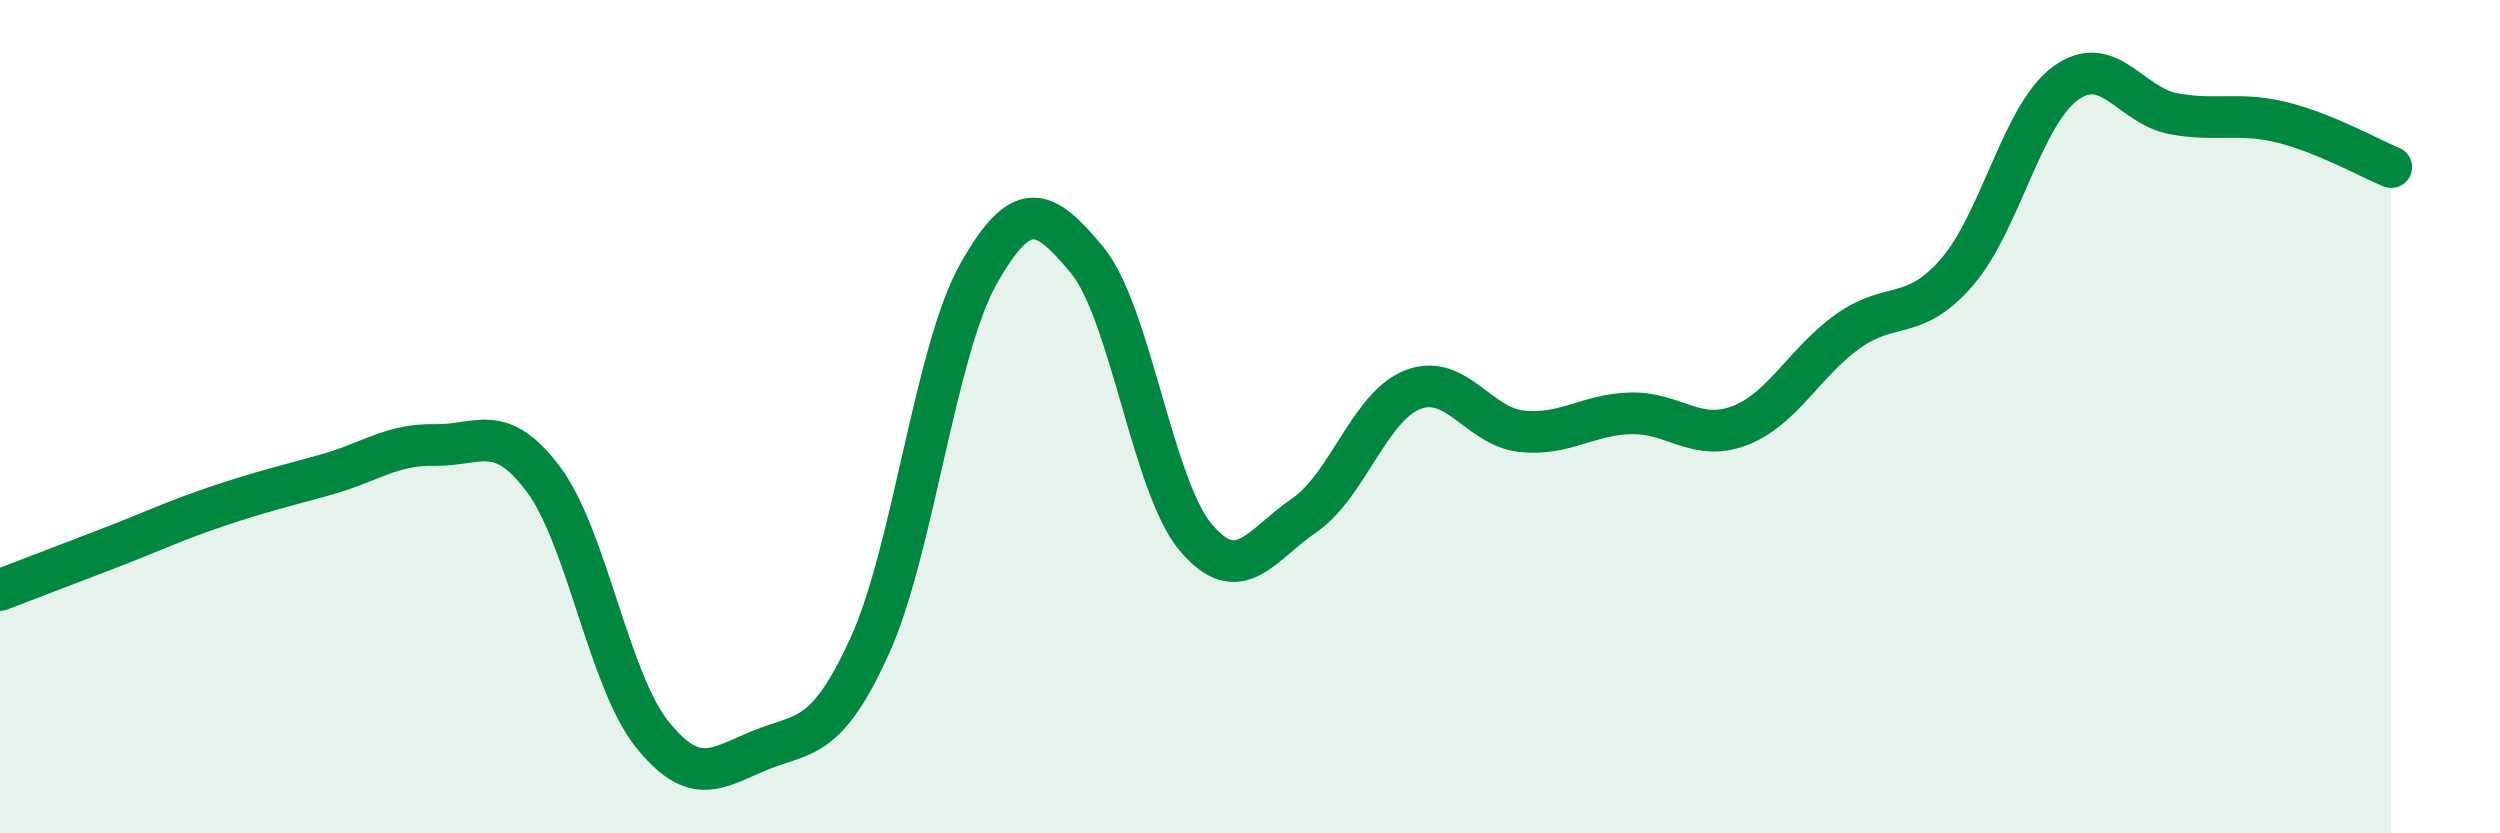
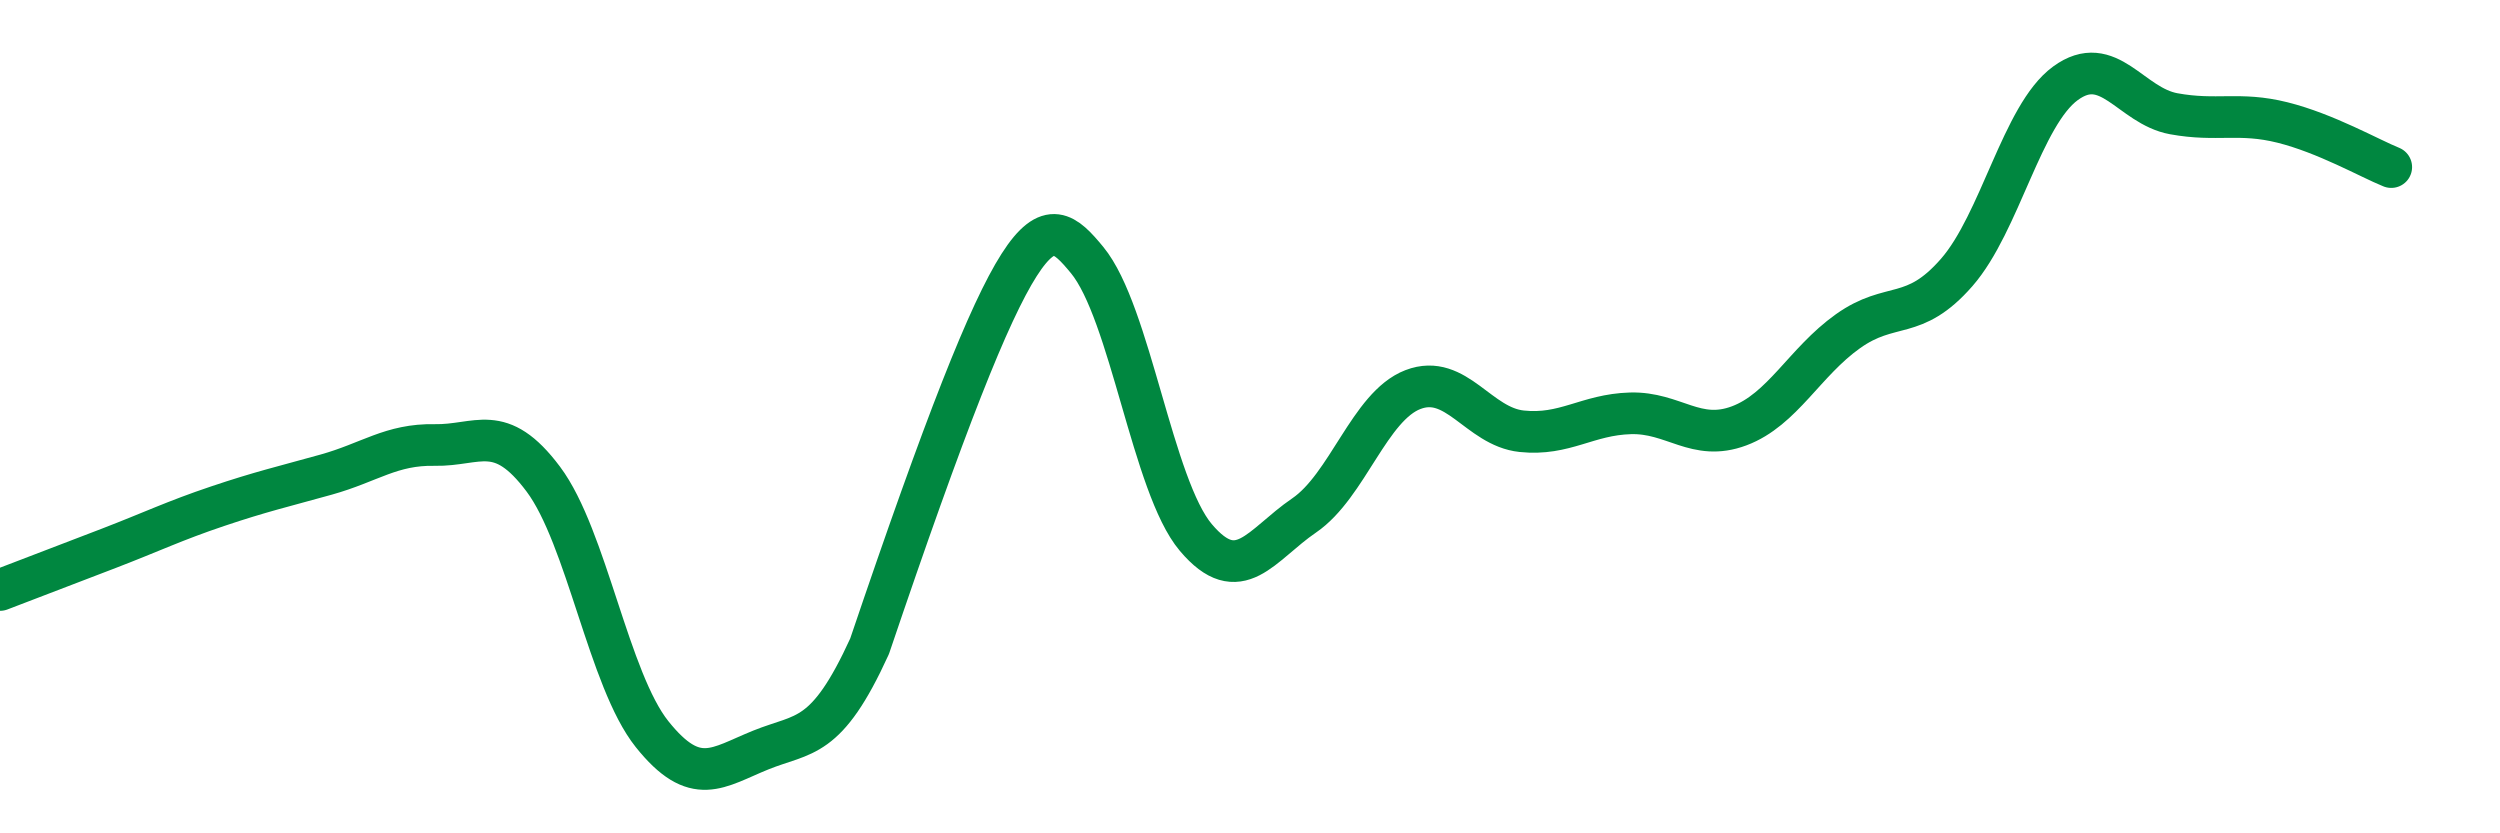
<svg xmlns="http://www.w3.org/2000/svg" width="60" height="20" viewBox="0 0 60 20">
-   <path d="M 0,14.16 C 0.52,13.96 1.57,13.56 2.61,13.16 C 3.65,12.76 4.18,12.5 5.22,12.15 C 6.26,11.8 6.79,11.68 7.83,11.39 C 8.87,11.1 9.39,10.66 10.43,10.68 C 11.47,10.7 12,10.11 13.04,11.5 C 14.08,12.89 14.61,16.32 15.65,17.62 C 16.69,18.92 17.22,18.42 18.26,18 C 19.3,17.58 19.83,17.79 20.87,15.51 C 21.91,13.23 22.44,8.43 23.48,6.58 C 24.52,4.73 25.05,4.98 26.09,6.24 C 27.13,7.5 27.66,11.67 28.7,12.9 C 29.74,14.13 30.26,13.08 31.3,12.37 C 32.34,11.66 32.87,9.75 33.91,9.35 C 34.95,8.95 35.48,10.24 36.52,10.35 C 37.56,10.46 38.09,9.95 39.13,9.92 C 40.17,9.89 40.7,10.61 41.74,10.22 C 42.78,9.83 43.31,8.69 44.35,7.95 C 45.39,7.21 45.92,7.73 46.96,6.54 C 48,5.35 48.53,2.76 49.57,2 C 50.61,1.24 51.13,2.54 52.17,2.73 C 53.21,2.92 53.74,2.68 54.78,2.94 C 55.82,3.2 56.87,3.8 57.39,4.01L57.39 20L0 20Z" fill="#008740" opacity="0.1" stroke-linecap="round" stroke-linejoin="round" />
-   <path d="M 0,14.16 C 0.52,13.96 1.57,13.56 2.61,13.16 C 3.65,12.76 4.18,12.5 5.22,12.15 C 6.26,11.8 6.79,11.68 7.83,11.39 C 8.87,11.1 9.39,10.66 10.43,10.68 C 11.47,10.7 12,10.11 13.04,11.5 C 14.08,12.89 14.61,16.32 15.65,17.62 C 16.69,18.92 17.22,18.42 18.26,18 C 19.3,17.58 19.83,17.79 20.87,15.51 C 21.91,13.23 22.44,8.43 23.48,6.58 C 24.52,4.73 25.05,4.98 26.09,6.24 C 27.13,7.5 27.66,11.67 28.7,12.9 C 29.74,14.13 30.26,13.08 31.3,12.37 C 32.34,11.66 32.87,9.75 33.91,9.35 C 34.95,8.95 35.48,10.24 36.52,10.35 C 37.56,10.46 38.09,9.95 39.13,9.92 C 40.17,9.89 40.7,10.61 41.74,10.22 C 42.78,9.83 43.31,8.69 44.35,7.95 C 45.39,7.21 45.92,7.73 46.96,6.54 C 48,5.35 48.53,2.76 49.57,2 C 50.61,1.24 51.13,2.54 52.17,2.73 C 53.21,2.92 53.74,2.68 54.78,2.94 C 55.82,3.2 56.87,3.8 57.39,4.01" stroke="#008740" stroke-width="1" fill="none" stroke-linecap="round" stroke-linejoin="round" />
+   <path d="M 0,14.16 C 0.52,13.96 1.57,13.56 2.61,13.16 C 3.65,12.76 4.18,12.5 5.22,12.15 C 6.26,11.8 6.79,11.68 7.83,11.39 C 8.87,11.1 9.39,10.66 10.43,10.68 C 11.47,10.7 12,10.11 13.04,11.5 C 14.08,12.89 14.61,16.32 15.65,17.62 C 16.69,18.92 17.22,18.42 18.26,18 C 19.3,17.58 19.83,17.79 20.87,15.51 C 24.52,4.73 25.05,4.98 26.09,6.24 C 27.13,7.5 27.66,11.67 28.7,12.9 C 29.74,14.13 30.26,13.08 31.3,12.37 C 32.34,11.66 32.87,9.75 33.91,9.35 C 34.95,8.95 35.48,10.24 36.52,10.35 C 37.56,10.46 38.09,9.95 39.13,9.92 C 40.17,9.89 40.7,10.61 41.74,10.22 C 42.78,9.83 43.31,8.69 44.35,7.95 C 45.39,7.21 45.92,7.73 46.96,6.54 C 48,5.35 48.53,2.76 49.57,2 C 50.61,1.24 51.13,2.54 52.17,2.73 C 53.21,2.92 53.74,2.68 54.78,2.94 C 55.82,3.2 56.87,3.8 57.39,4.01" stroke="#008740" stroke-width="1" fill="none" stroke-linecap="round" stroke-linejoin="round" />
</svg>